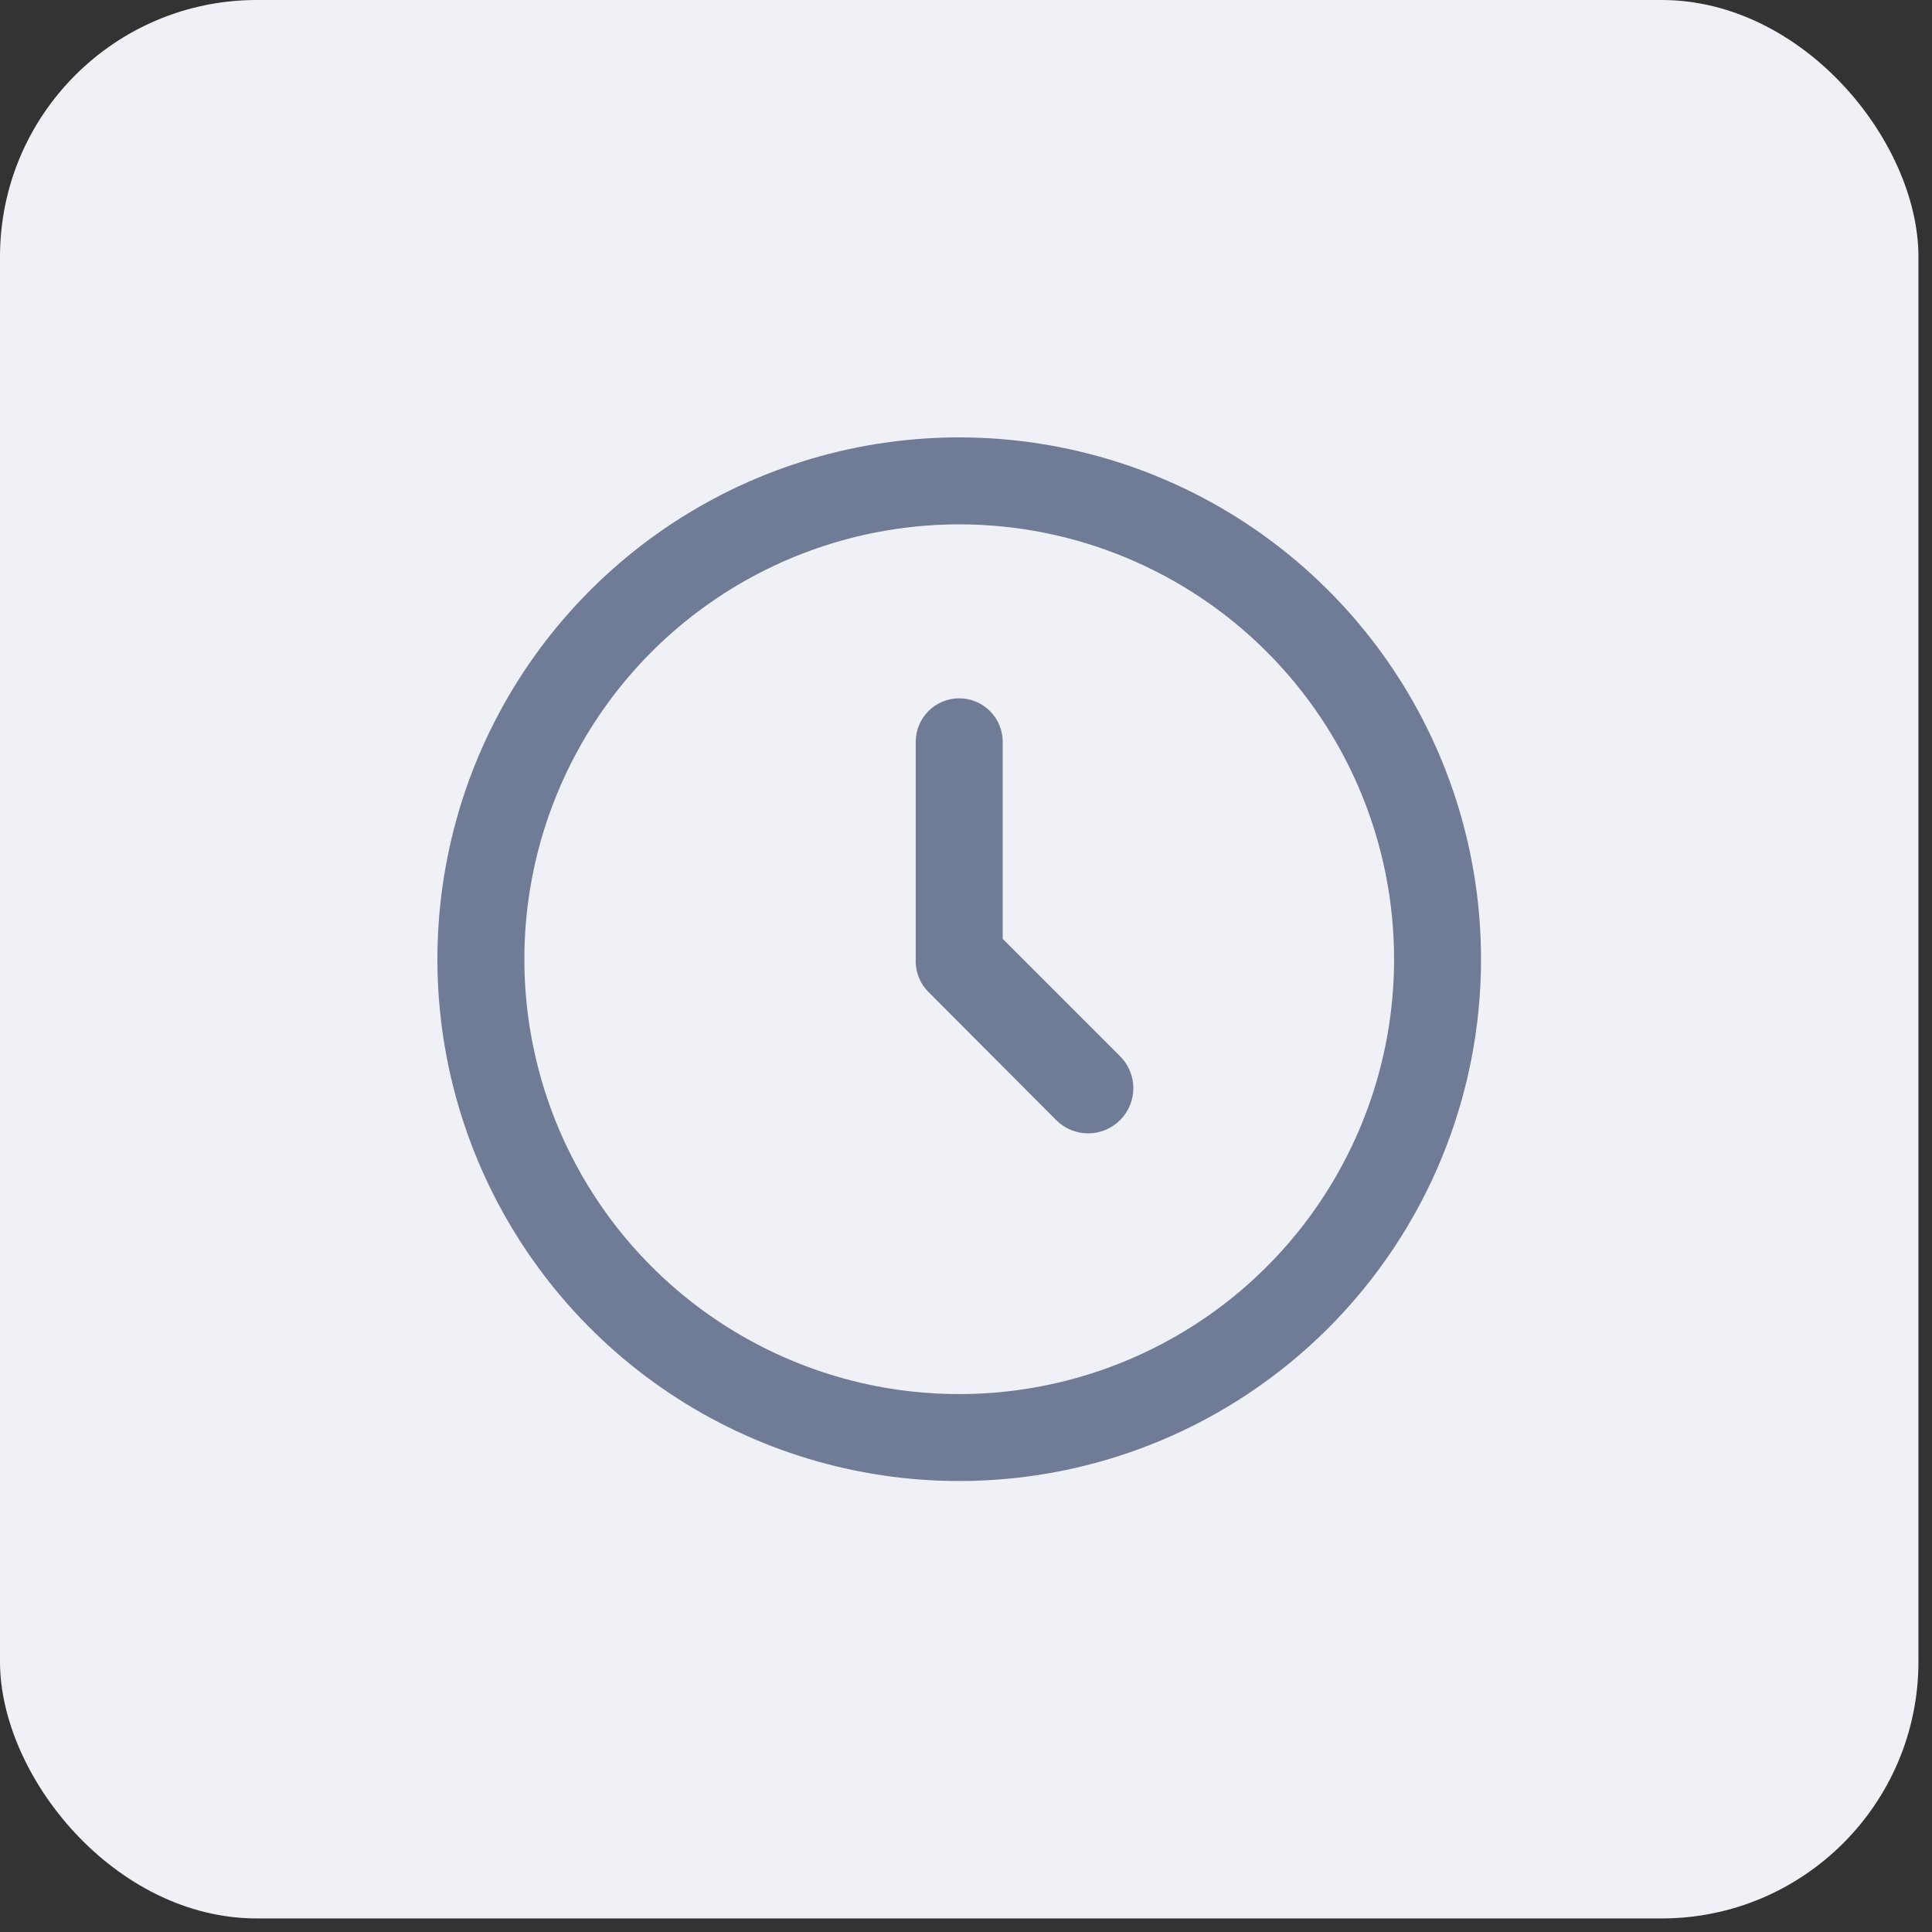
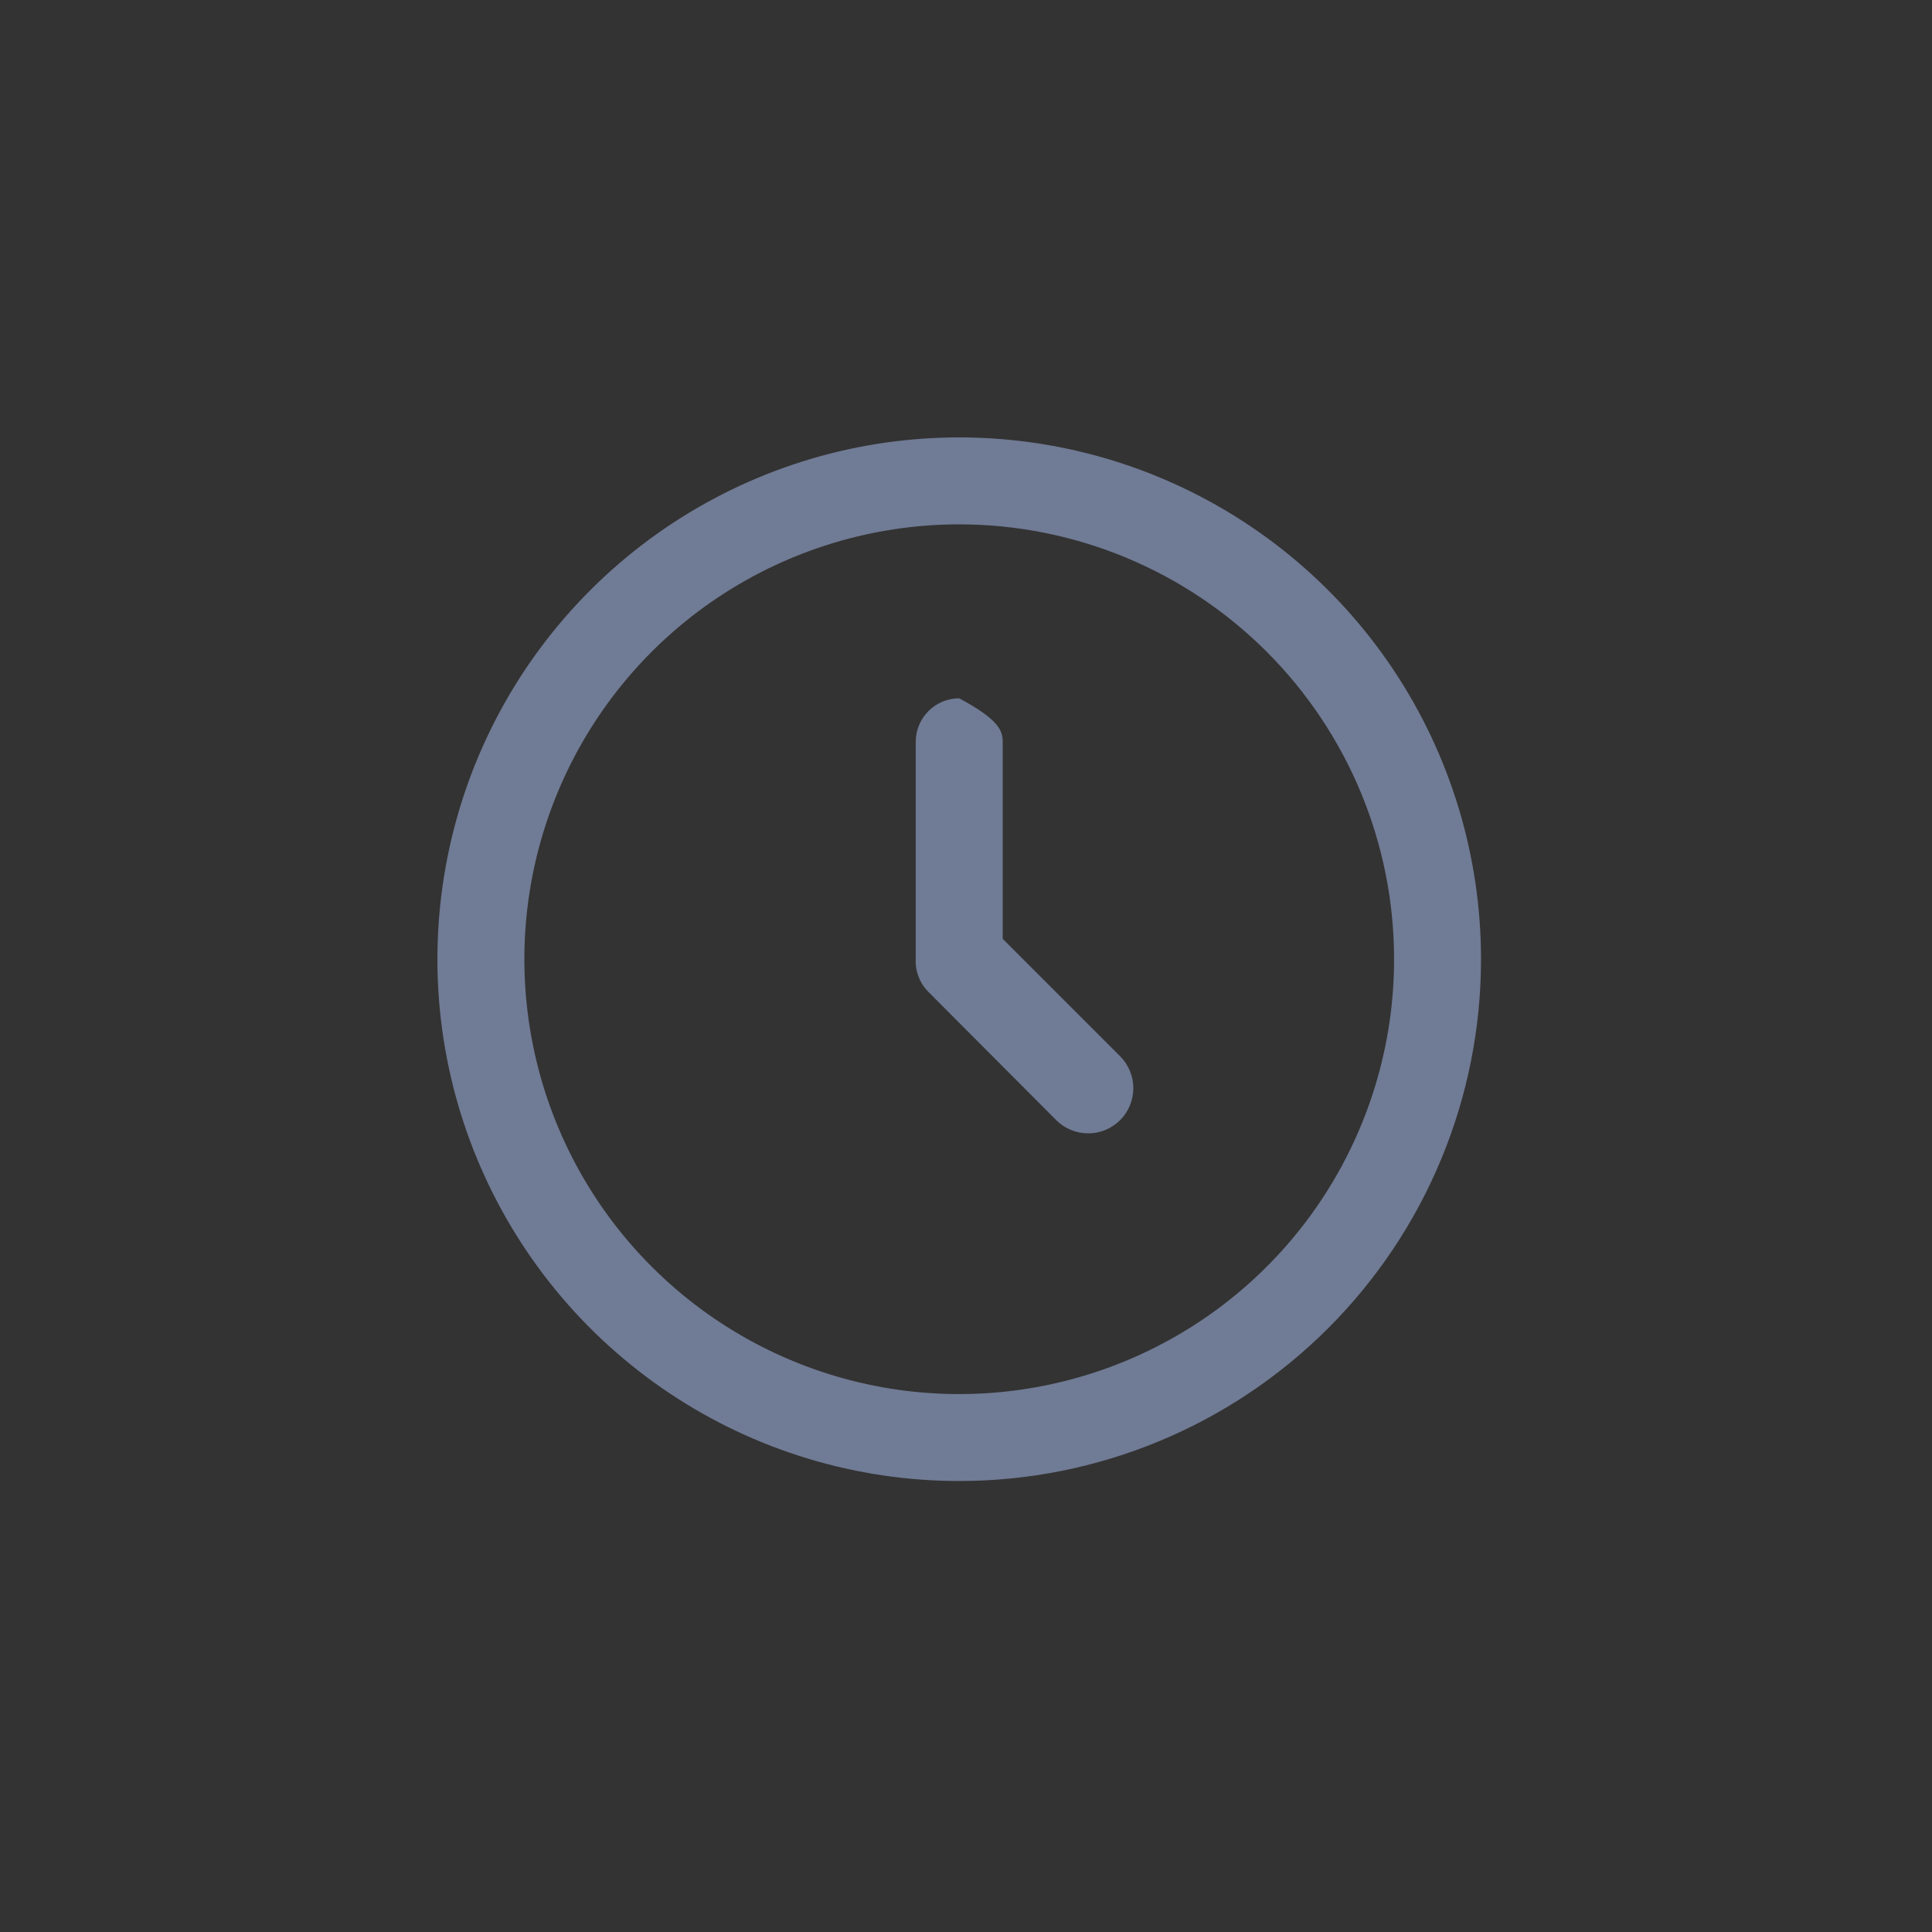
<svg xmlns="http://www.w3.org/2000/svg" width="47" height="47" viewBox="0 0 47 47" fill="none">
  <rect x="0" y="0" width="47" height="47" fill="#333333" stroke="none" />
-   <rect width="46.67" height="46.67" rx="6.247" fill="#EFF1F7" />
-   <path fill-rule="evenodd" clip-rule="evenodd" d="M23.335 36.029C20.824 36.029 18.37 35.285 16.282 33.89C14.195 32.495 12.568 30.513 11.607 28.193C10.646 25.873 10.395 23.321 10.885 20.858C11.374 18.396 12.583 16.134 14.359 14.359C16.134 12.583 18.396 11.374 20.858 10.884C23.321 10.395 25.873 10.646 28.193 11.607C30.513 12.568 32.495 14.195 33.89 16.282C35.285 18.37 36.029 20.824 36.029 23.335C36.029 26.702 34.692 29.931 32.311 32.311C29.931 34.692 26.702 36.029 23.335 36.029ZM23.335 12.756C21.243 12.756 19.198 13.377 17.458 14.539C15.718 15.702 14.362 17.354 13.562 19.287C12.761 21.22 12.551 23.347 12.96 25.399C13.368 27.451 14.375 29.336 15.855 30.815C17.334 32.295 19.219 33.302 21.271 33.711C23.323 34.119 25.45 33.909 27.383 33.108C29.316 32.308 30.969 30.952 32.131 29.212C33.293 27.473 33.914 25.427 33.914 23.335C33.914 20.529 32.799 17.839 30.815 15.855C28.831 13.871 26.141 12.756 23.335 12.756ZM25.694 27.249L22.595 24.14C22.487 24.034 22.402 23.906 22.348 23.765C22.293 23.624 22.269 23.473 22.277 23.321V18.046C22.277 17.765 22.389 17.496 22.587 17.298C22.785 17.099 23.055 16.988 23.335 16.988C23.616 16.988 23.885 17.099 24.083 17.298C24.282 17.496 24.393 17.765 24.393 18.046V22.839L27.249 25.695C27.351 25.797 27.432 25.919 27.487 26.052C27.543 26.185 27.571 26.328 27.571 26.473C27.571 26.617 27.542 26.76 27.487 26.893C27.432 27.026 27.351 27.148 27.249 27.25C27.146 27.352 27.025 27.433 26.892 27.488C26.759 27.543 26.616 27.572 26.471 27.571C26.327 27.571 26.184 27.543 26.051 27.488C25.917 27.432 25.796 27.351 25.694 27.249Z" fill="#707B95" />
+   <path fill-rule="evenodd" clip-rule="evenodd" d="M23.335 36.029C20.824 36.029 18.37 35.285 16.282 33.89C14.195 32.495 12.568 30.513 11.607 28.193C10.646 25.873 10.395 23.321 10.885 20.858C11.374 18.396 12.583 16.134 14.359 14.359C16.134 12.583 18.396 11.374 20.858 10.884C23.321 10.395 25.873 10.646 28.193 11.607C30.513 12.568 32.495 14.195 33.89 16.282C35.285 18.37 36.029 20.824 36.029 23.335C36.029 26.702 34.692 29.931 32.311 32.311C29.931 34.692 26.702 36.029 23.335 36.029ZM23.335 12.756C21.243 12.756 19.198 13.377 17.458 14.539C15.718 15.702 14.362 17.354 13.562 19.287C12.761 21.22 12.551 23.347 12.96 25.399C13.368 27.451 14.375 29.336 15.855 30.815C17.334 32.295 19.219 33.302 21.271 33.711C23.323 34.119 25.45 33.909 27.383 33.108C29.316 32.308 30.969 30.952 32.131 29.212C33.293 27.473 33.914 25.427 33.914 23.335C33.914 20.529 32.799 17.839 30.815 15.855C28.831 13.871 26.141 12.756 23.335 12.756ZM25.694 27.249L22.595 24.14C22.487 24.034 22.402 23.906 22.348 23.765C22.293 23.624 22.269 23.473 22.277 23.321V18.046C22.277 17.765 22.389 17.496 22.587 17.298C22.785 17.099 23.055 16.988 23.335 16.988C24.282 17.496 24.393 17.765 24.393 18.046V22.839L27.249 25.695C27.351 25.797 27.432 25.919 27.487 26.052C27.543 26.185 27.571 26.328 27.571 26.473C27.571 26.617 27.542 26.76 27.487 26.893C27.432 27.026 27.351 27.148 27.249 27.25C27.146 27.352 27.025 27.433 26.892 27.488C26.759 27.543 26.616 27.572 26.471 27.571C26.327 27.571 26.184 27.543 26.051 27.488C25.917 27.432 25.796 27.351 25.694 27.249Z" fill="#707B95" />
</svg>